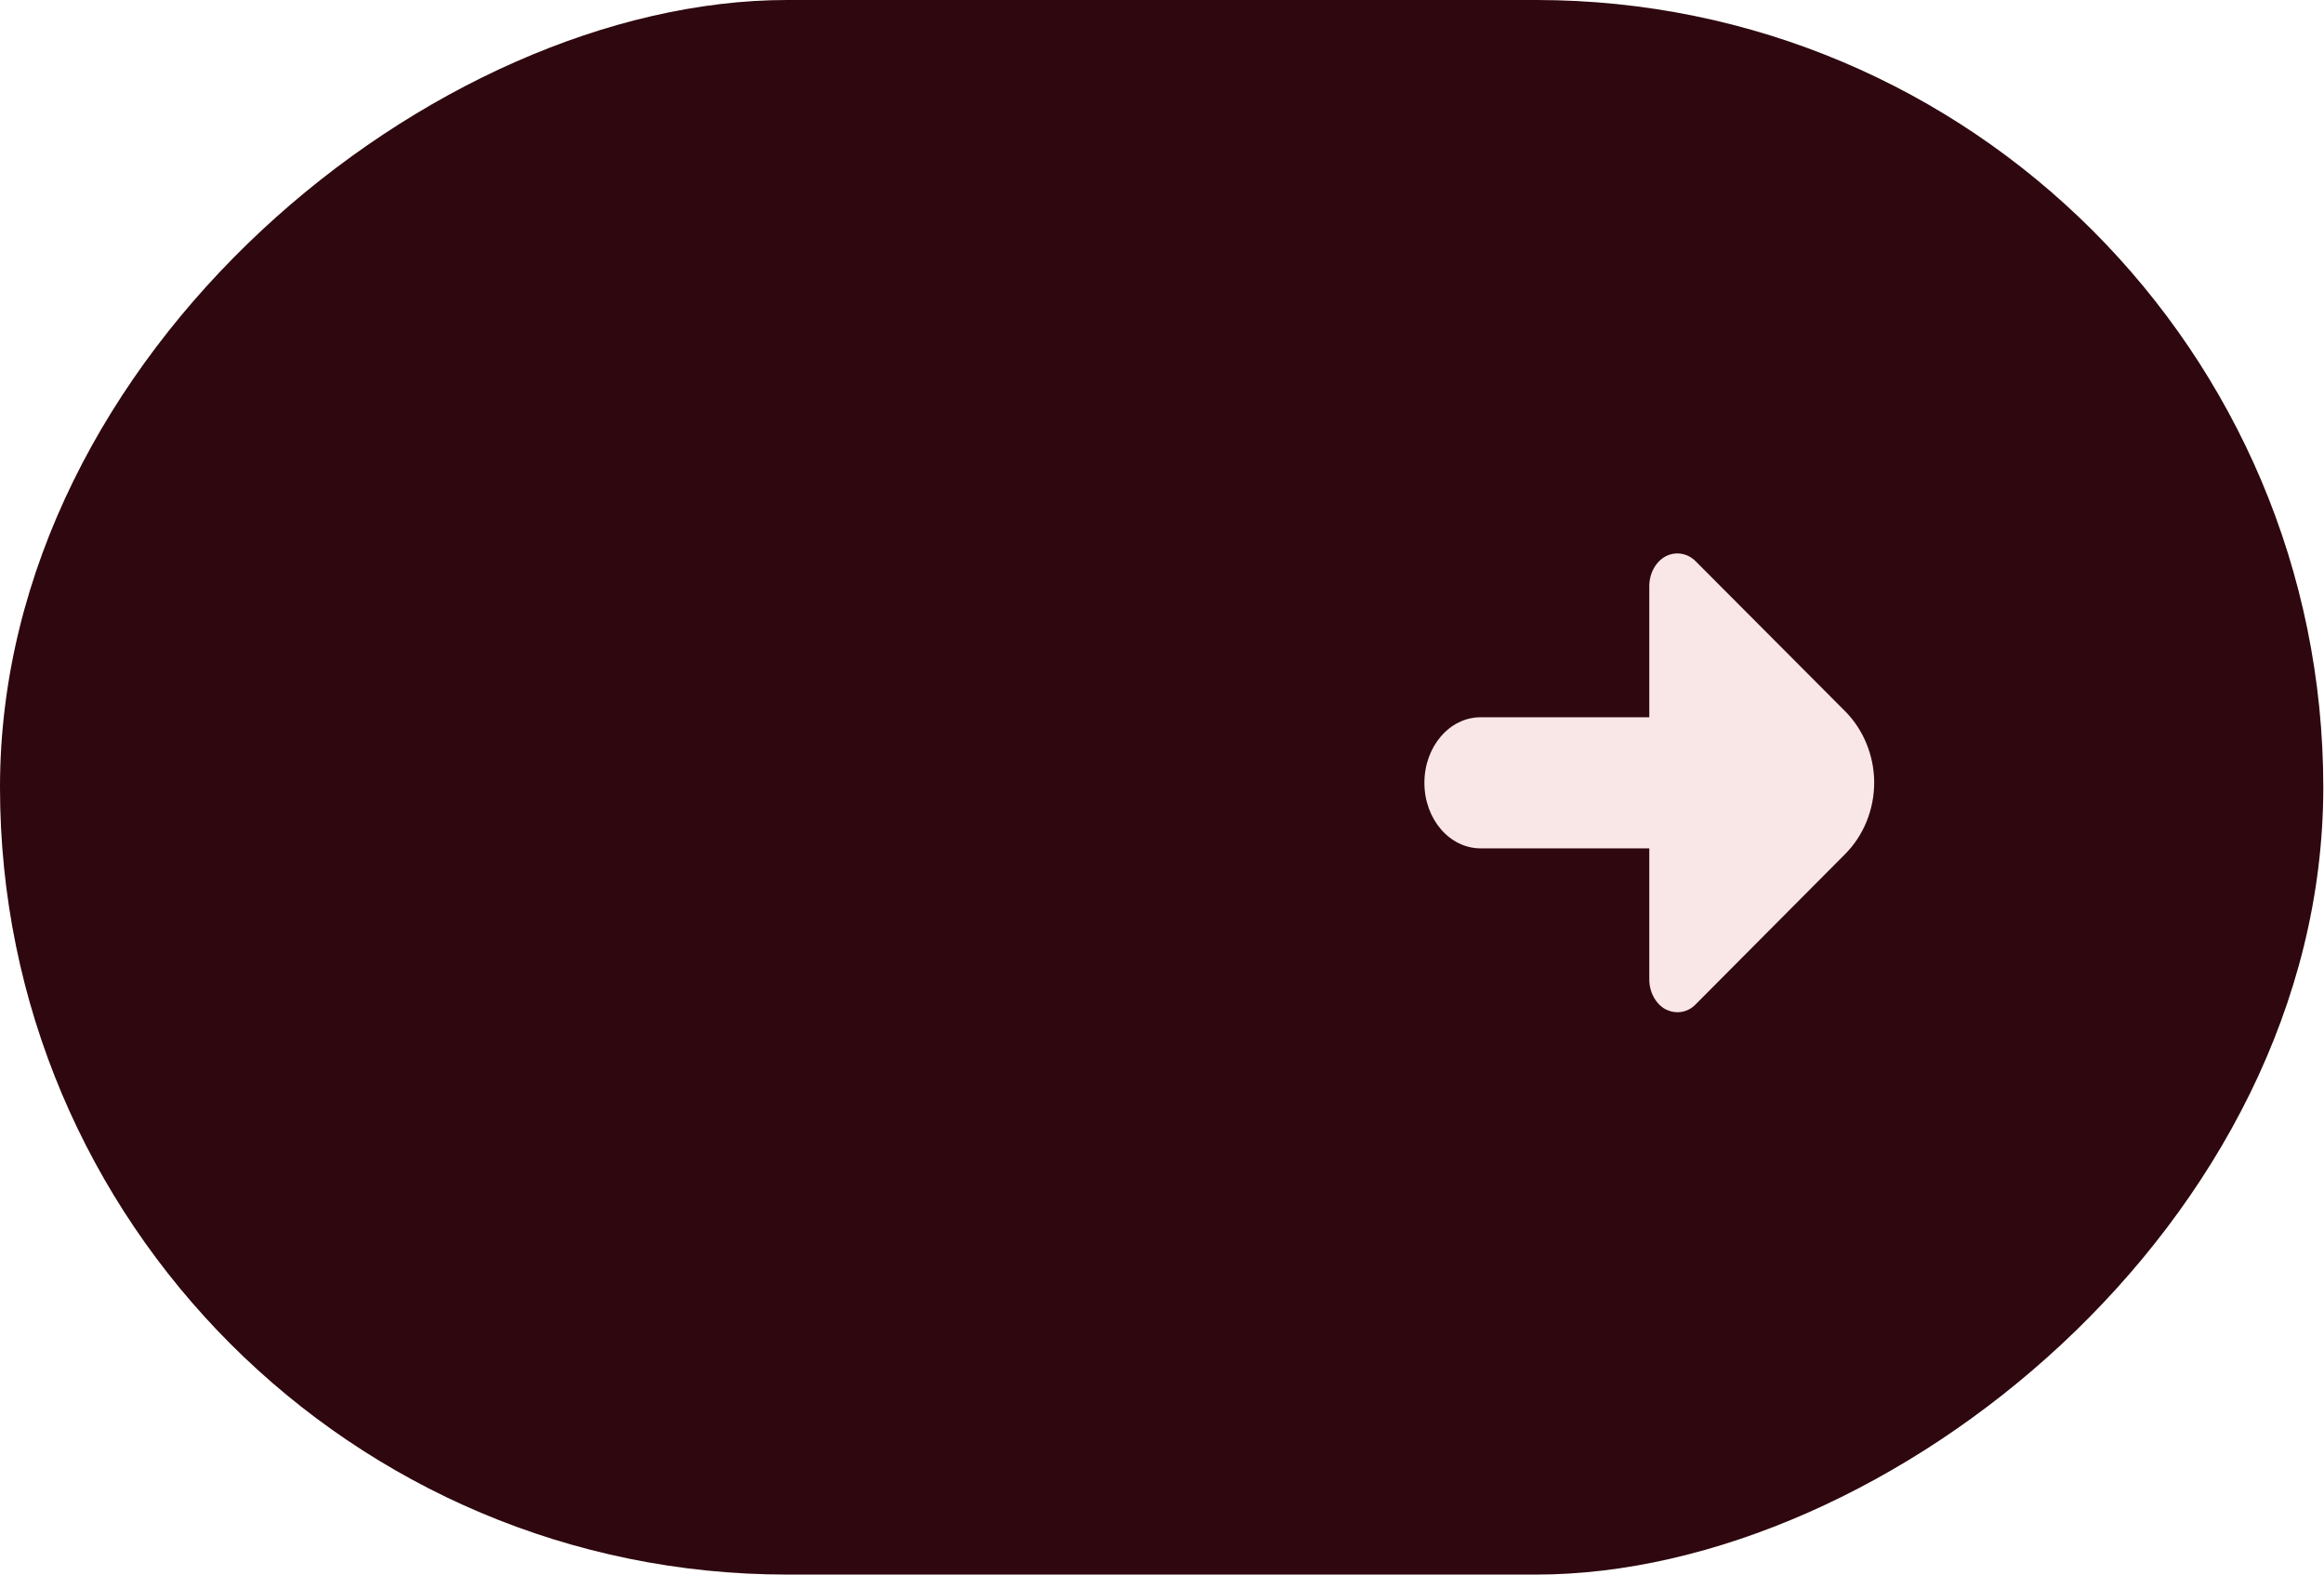
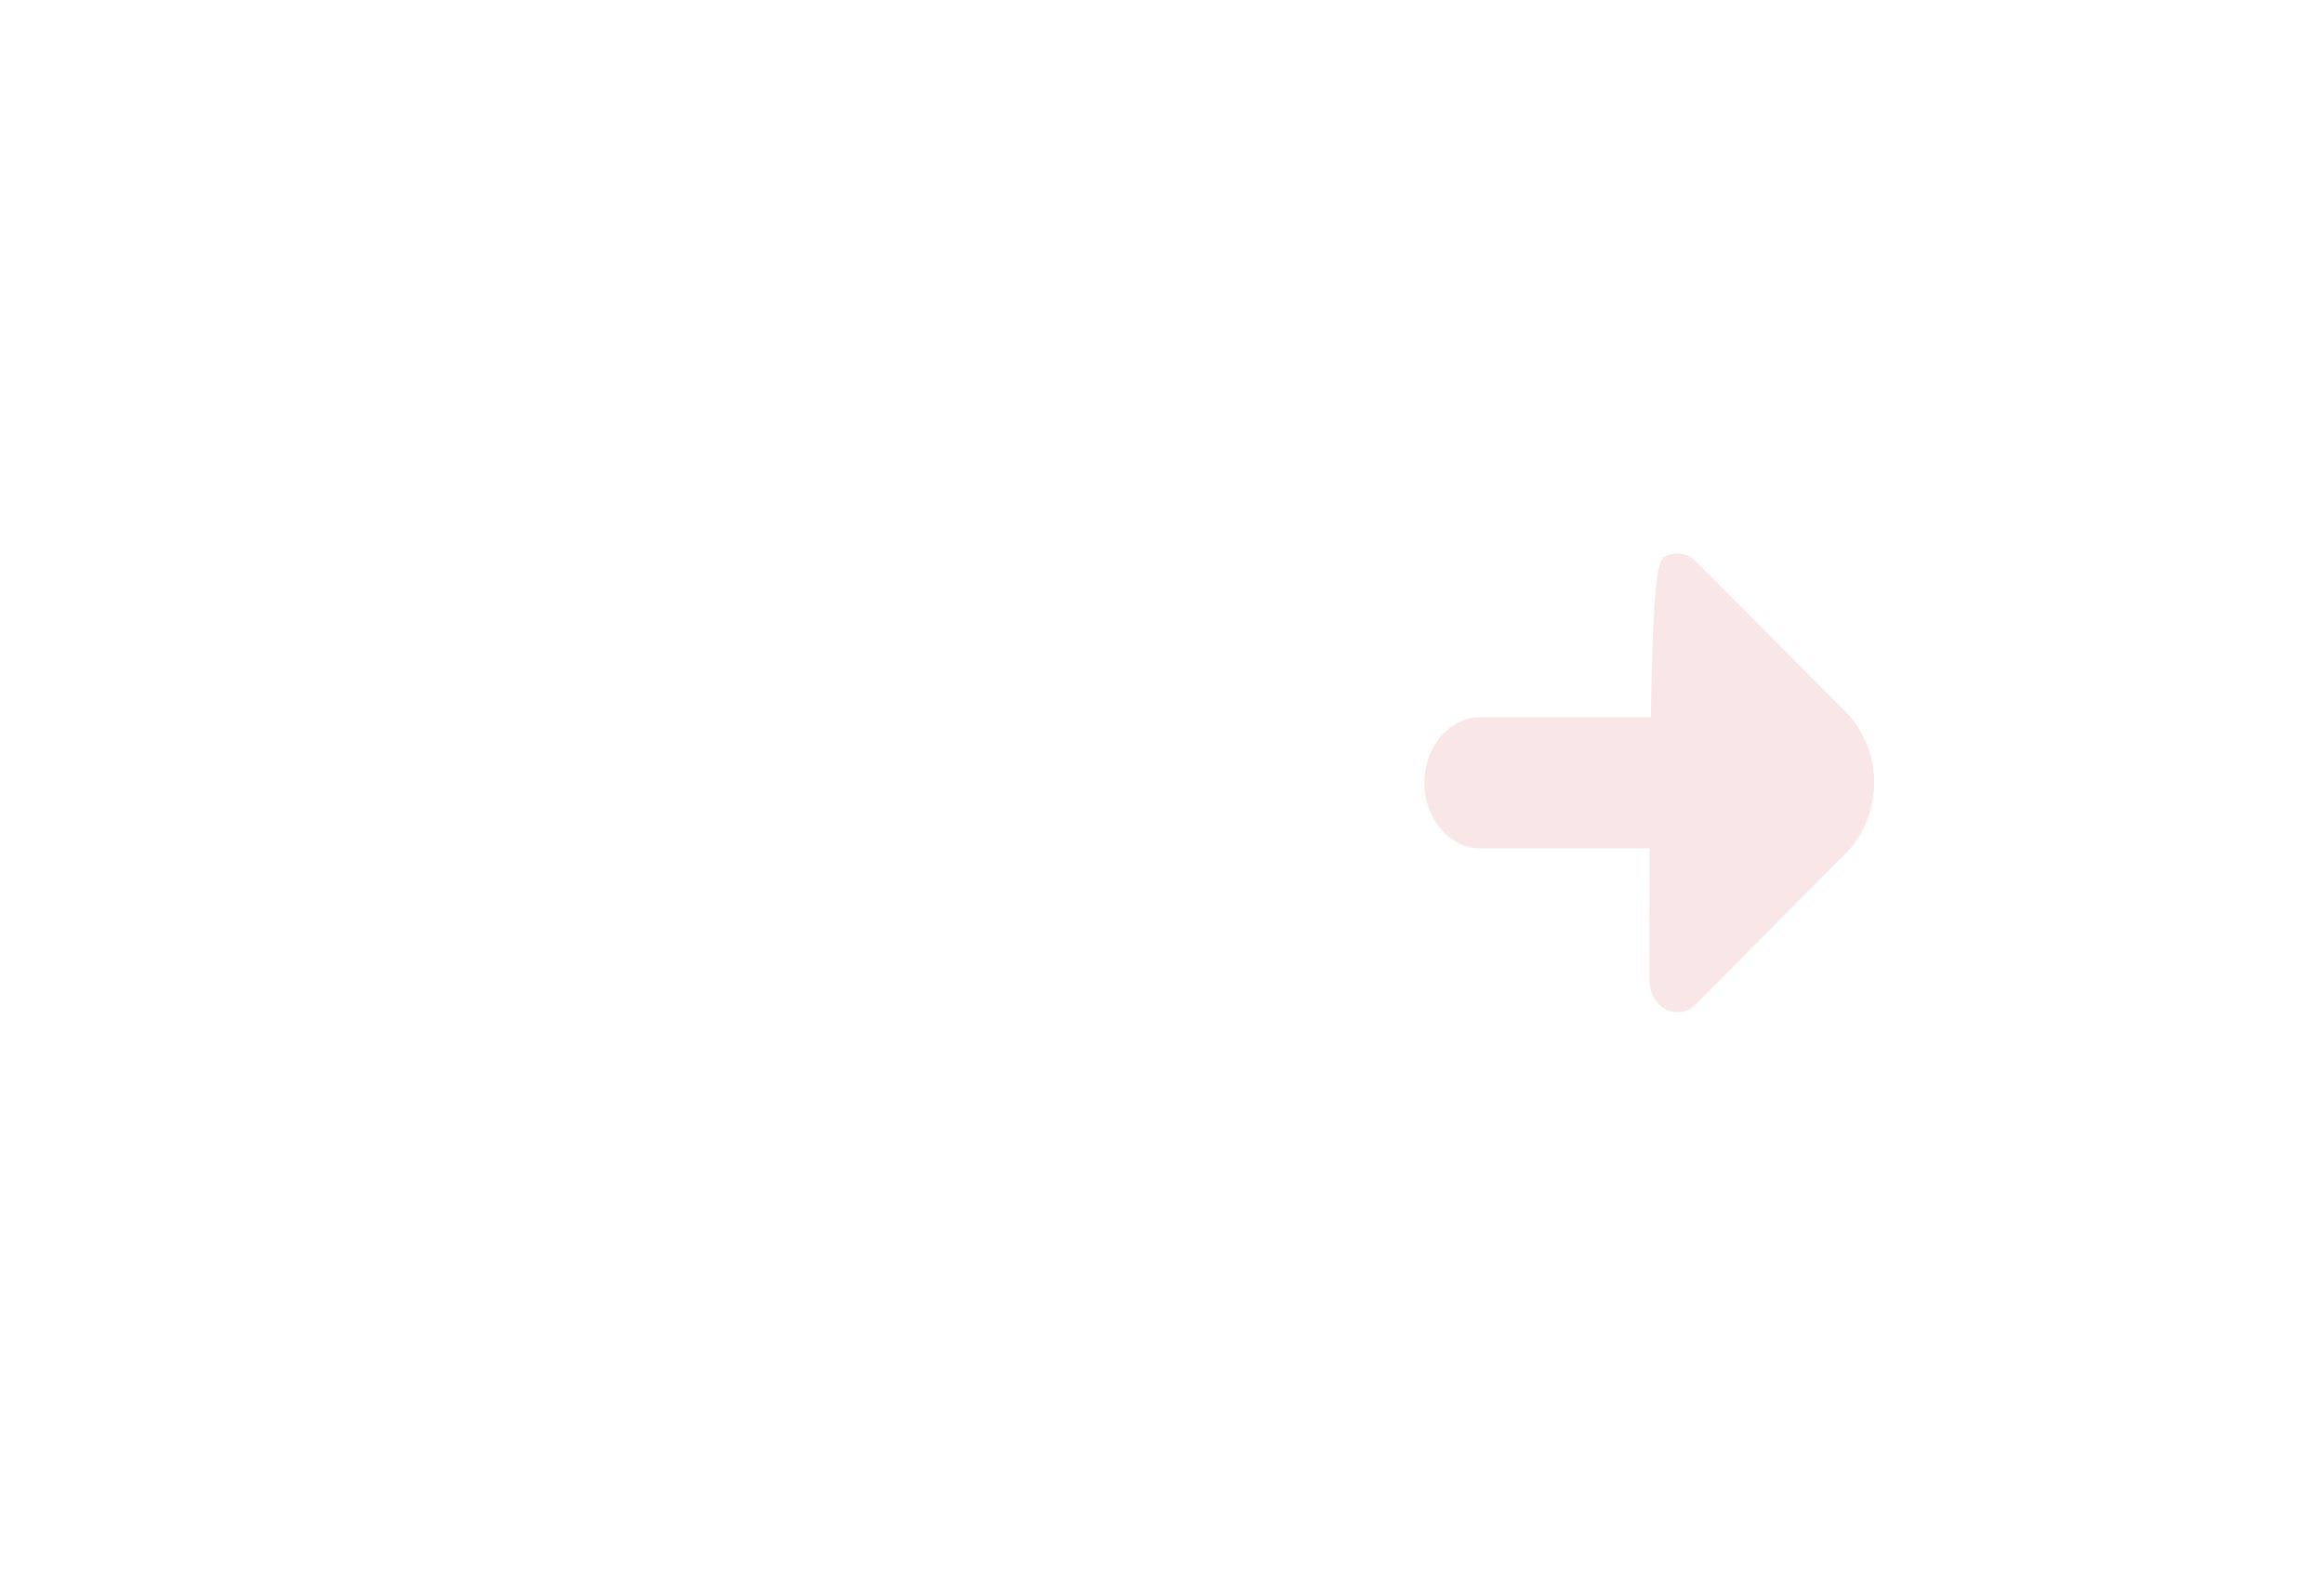
<svg xmlns="http://www.w3.org/2000/svg" width="62" height="42" viewBox="0 0 62 42" fill="none">
-   <rect y="42" width="42" height="61.981" rx="21" transform="rotate(-90 0 42)" fill="#2E070F" />
-   <path fill-rule="evenodd" clip-rule="evenodd" d="M50 20.872C50 21.589 49.723 22.279 49.228 22.778L45.237 26.79C45.103 26.93 44.93 27 44.75 27C44.645 27 44.54 26.974 44.435 26.922C44.173 26.781 44 26.467 44 26.126L44 15.635C44 15.294 44.173 14.98 44.435 14.84C44.705 14.7 45.02 14.752 45.237 14.971L49.228 18.975C49.715 19.464 50 20.164 50 20.872Z" fill="#F9E6E6" />
+   <path fill-rule="evenodd" clip-rule="evenodd" d="M50 20.872C50 21.589 49.723 22.279 49.228 22.778L45.237 26.79C45.103 26.93 44.93 27 44.75 27C44.645 27 44.54 26.974 44.435 26.922C44.173 26.781 44 26.467 44 26.126C44 15.294 44.173 14.98 44.435 14.84C44.705 14.7 45.02 14.752 45.237 14.971L49.228 18.975C49.715 19.464 50 20.164 50 20.872Z" fill="#F9E6E6" />
  <path fill-rule="evenodd" clip-rule="evenodd" d="M47 22.629L39.5 22.629C38.671 22.629 38 21.847 38 20.881C38 19.915 38.671 19.132 39.5 19.132L47 19.132C47.828 19.132 48.5 19.915 48.5 20.881C48.5 21.847 47.828 22.629 47 22.629Z" fill="#F9E6E6" />
</svg>